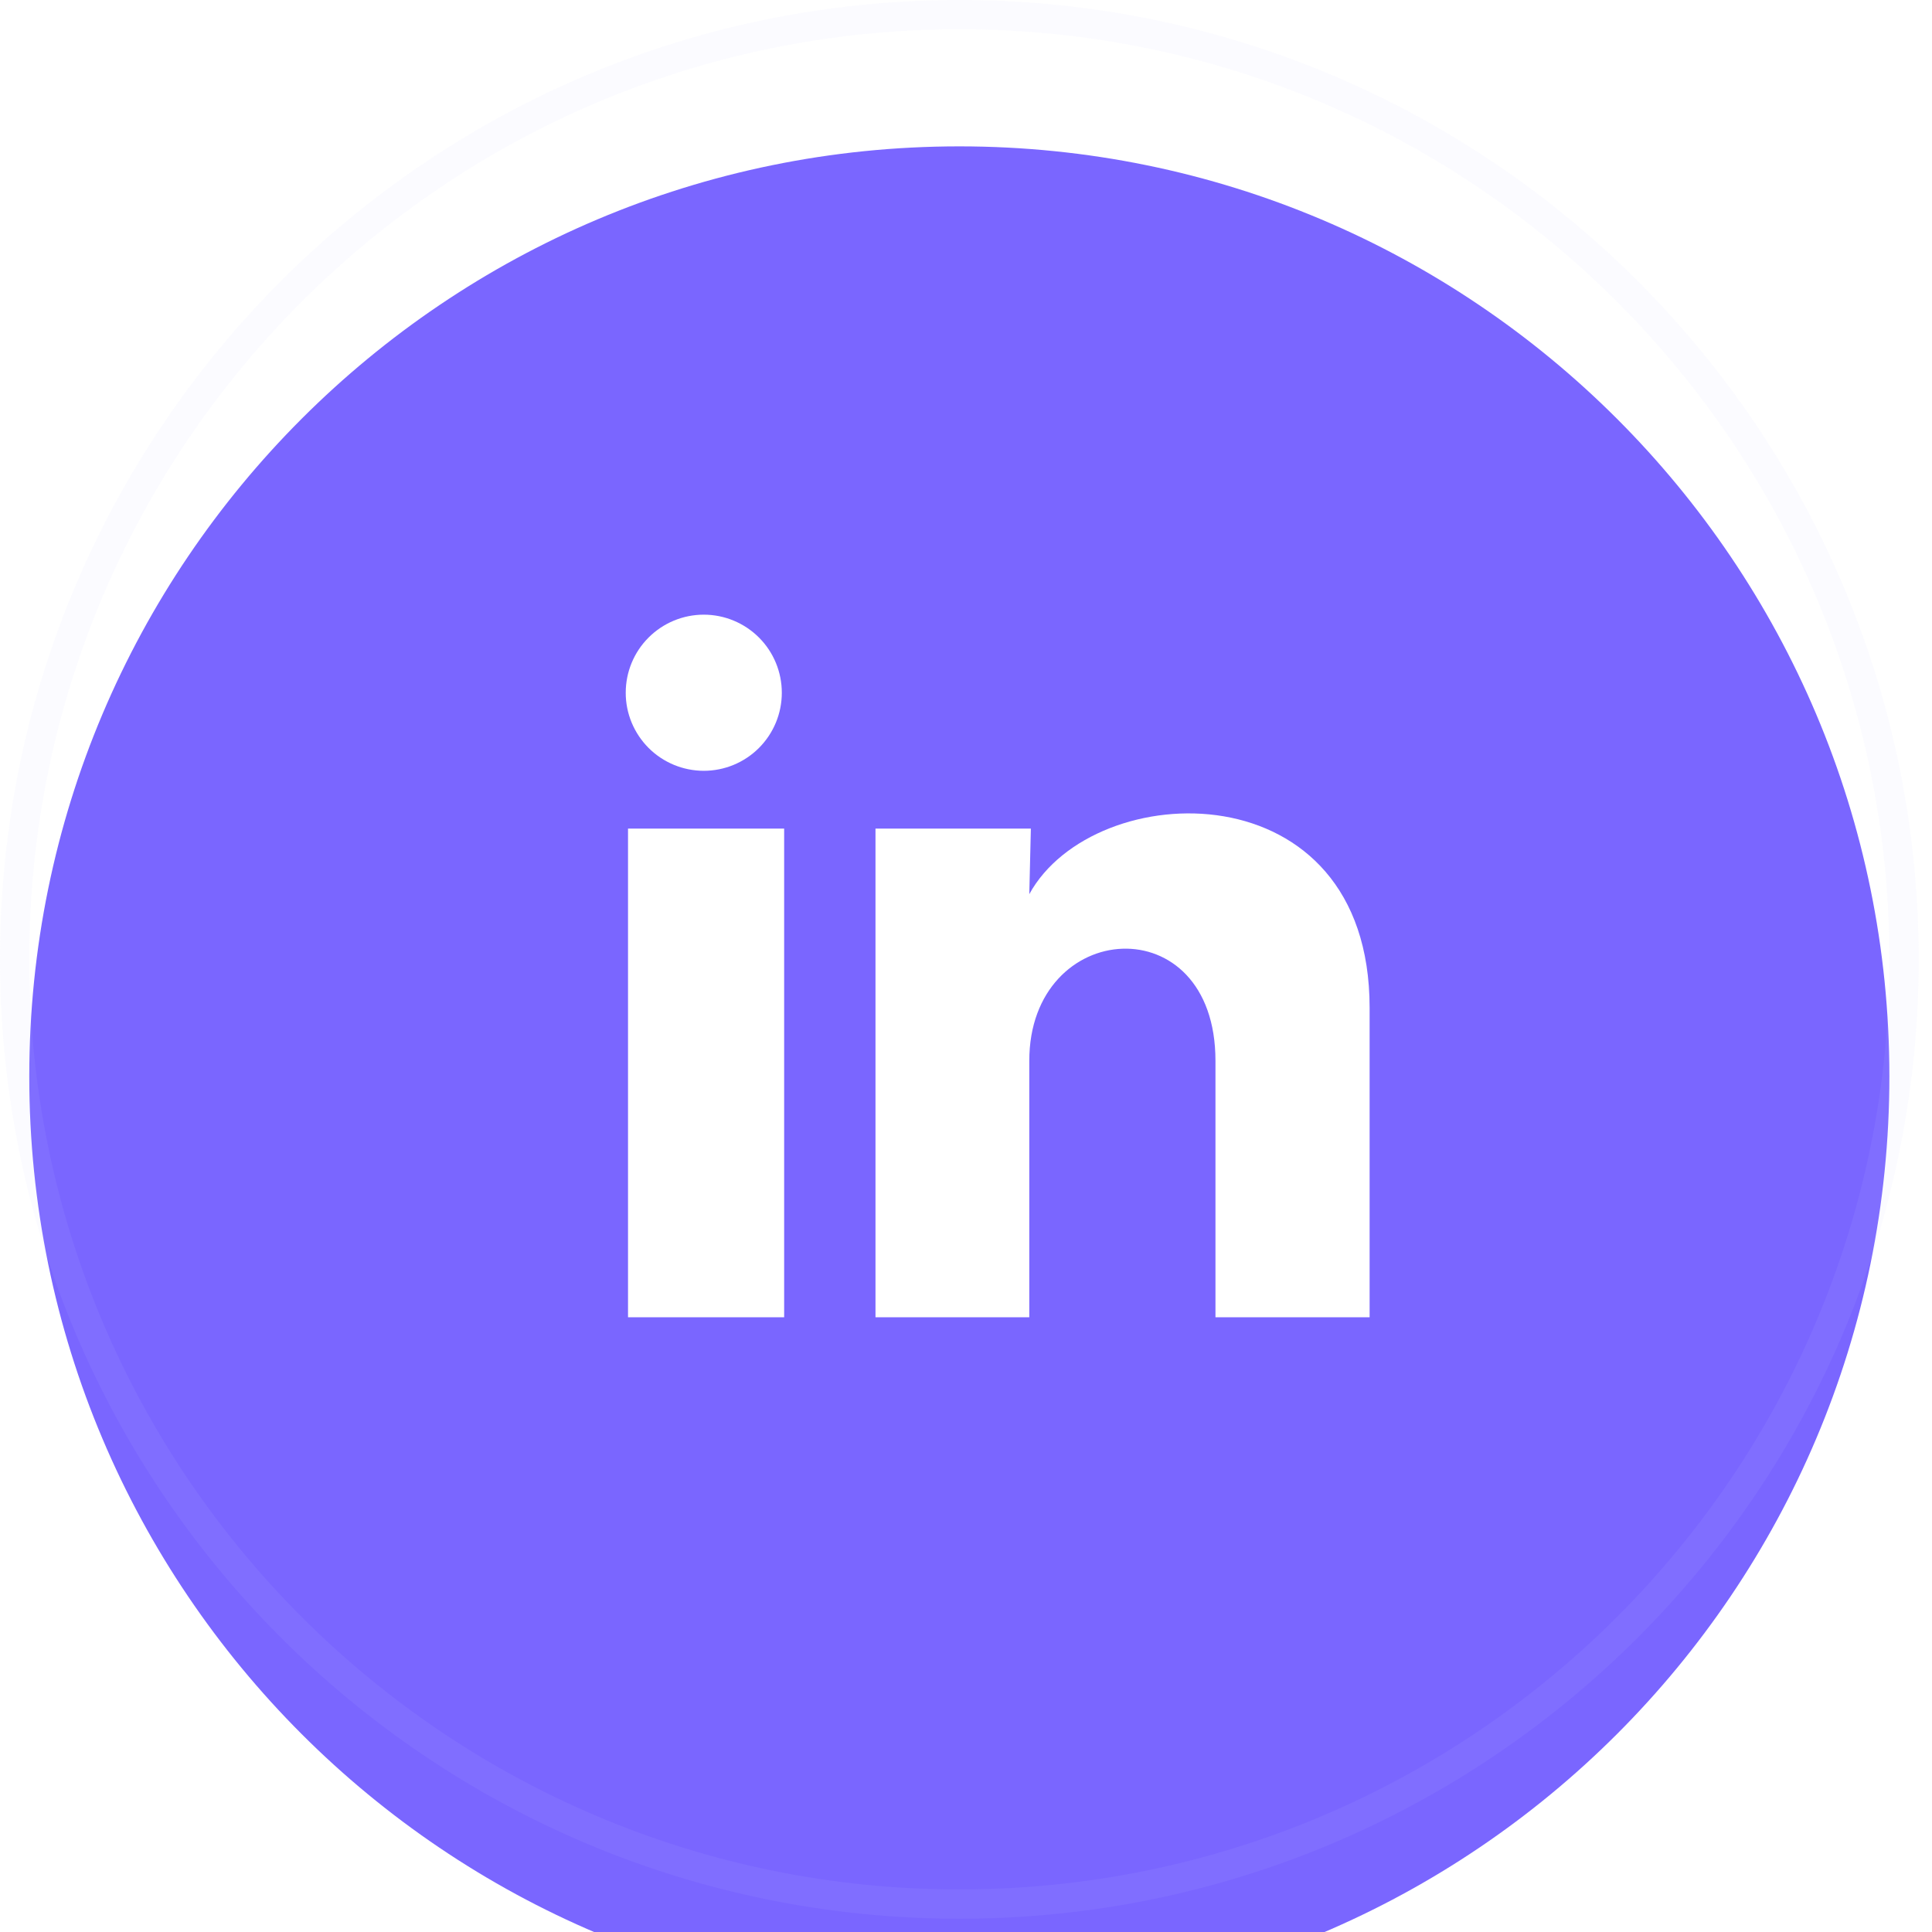
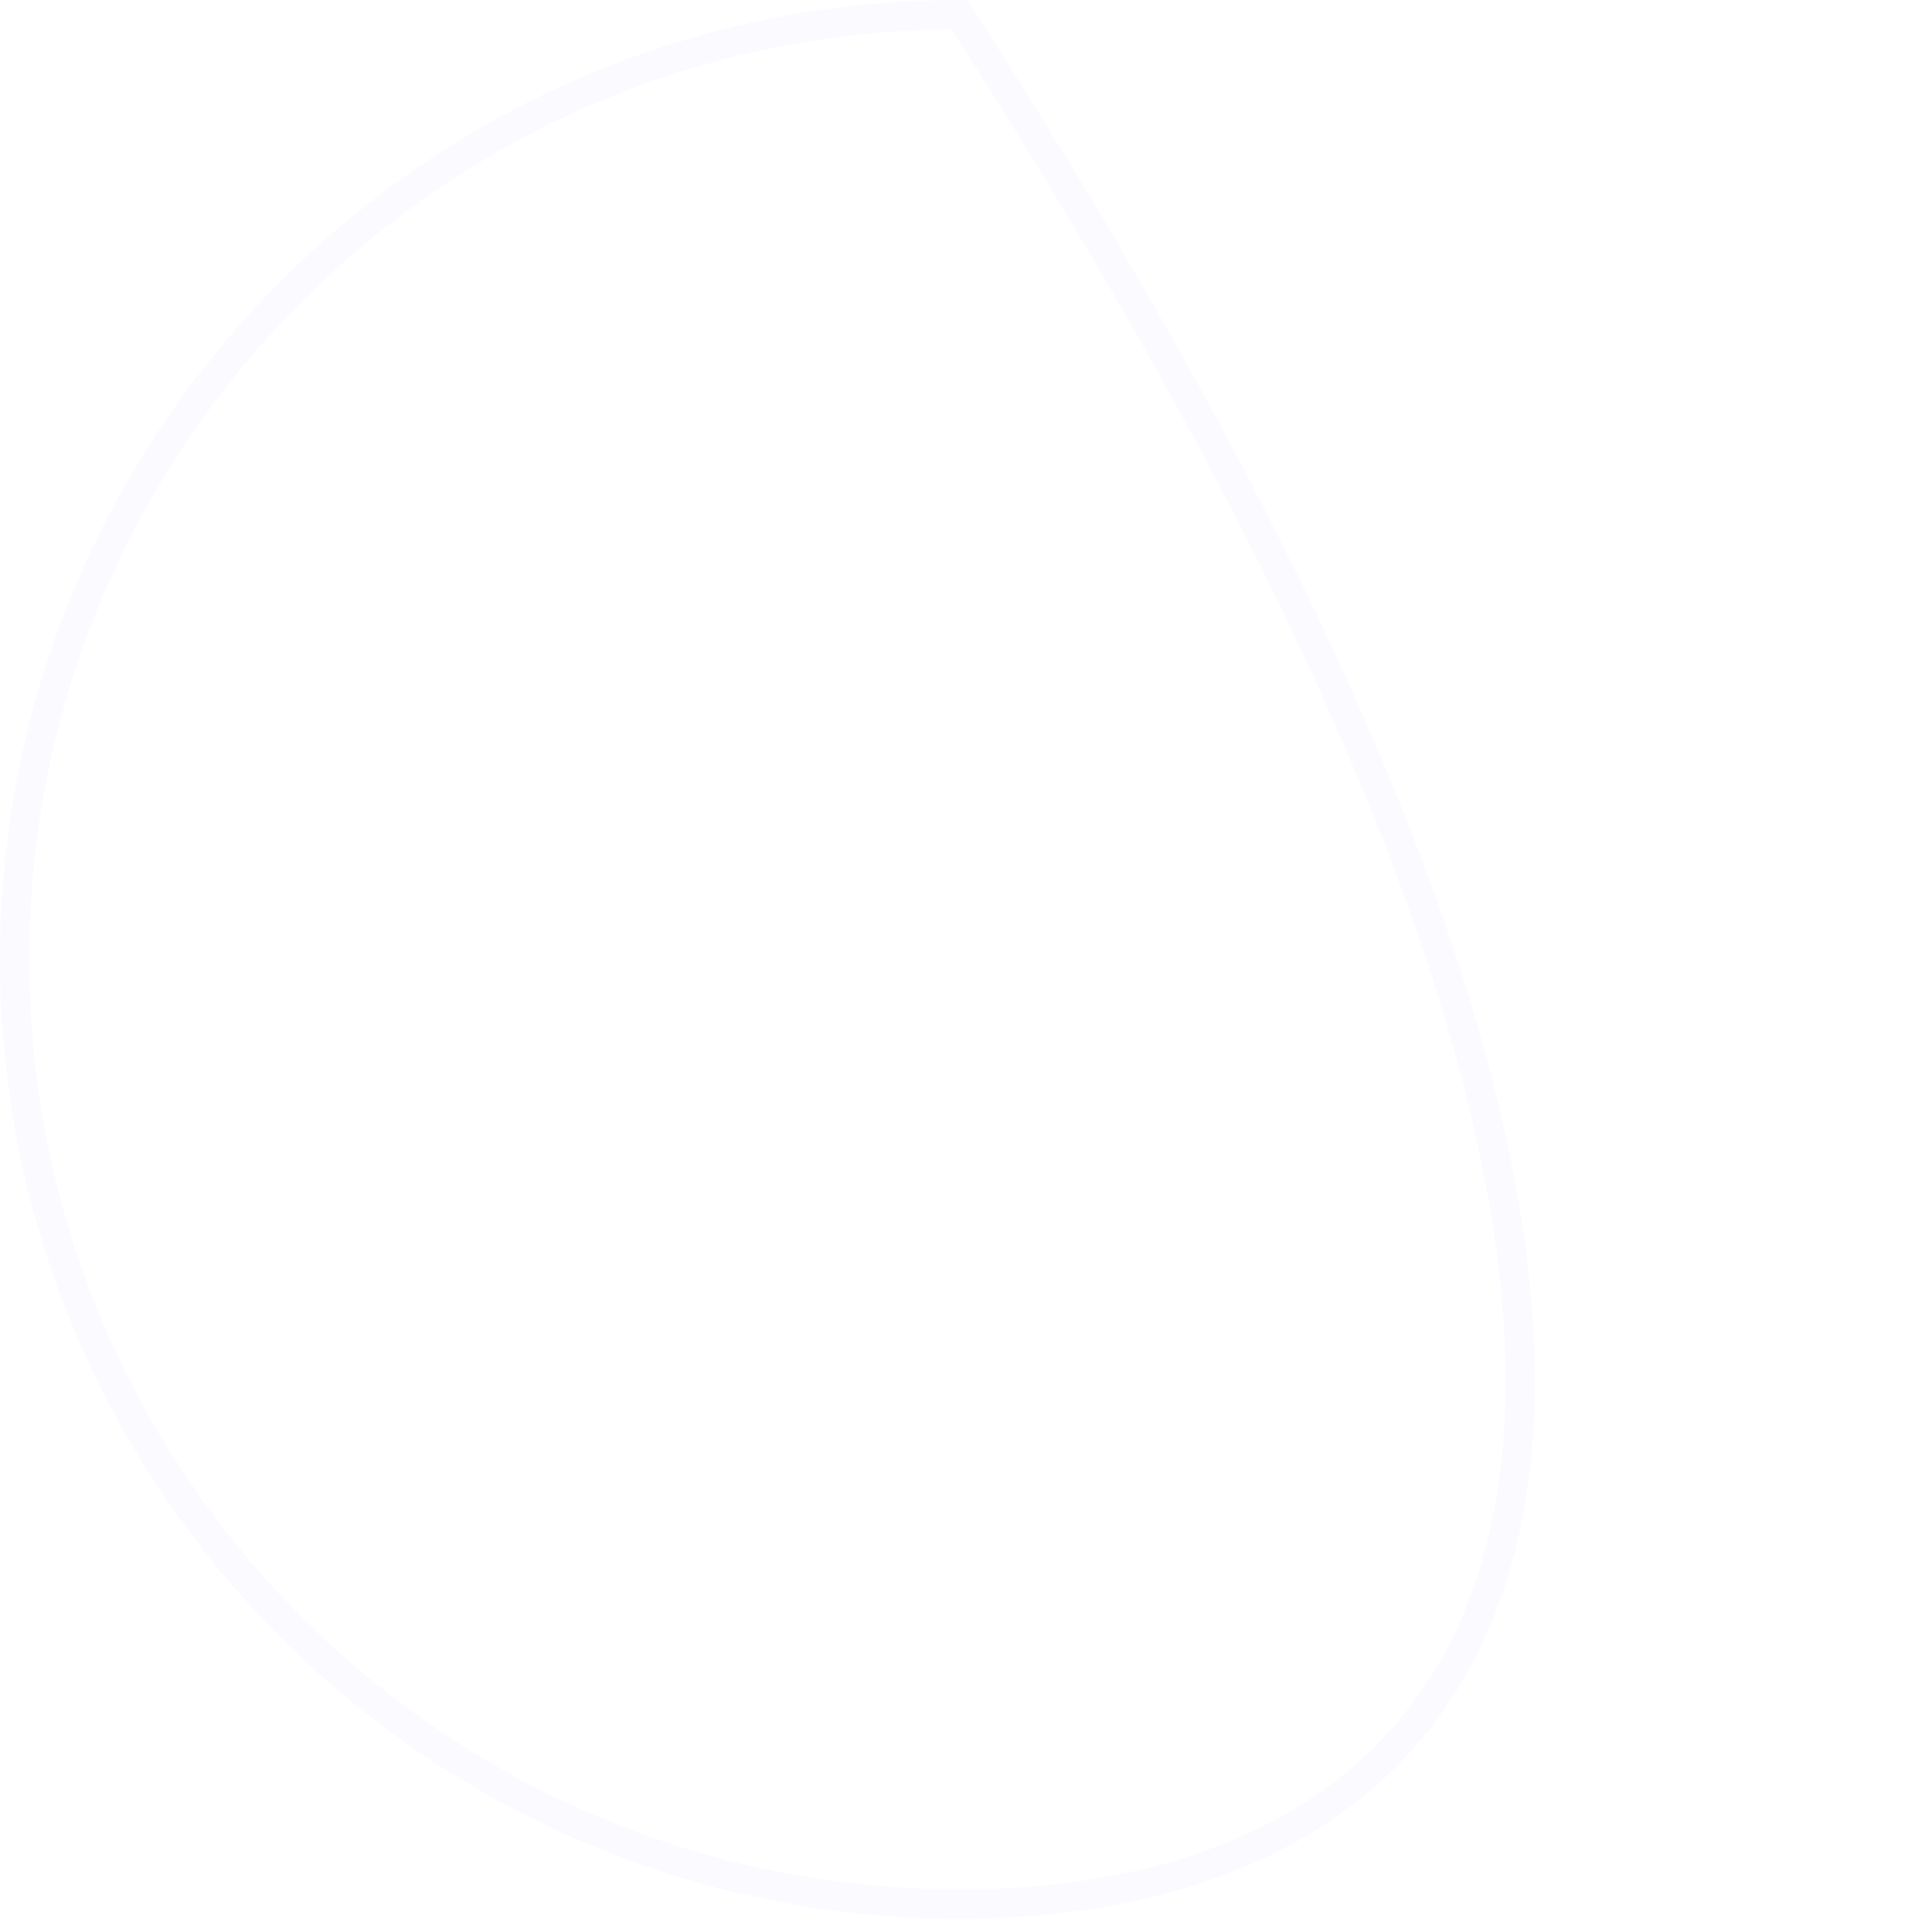
<svg xmlns="http://www.w3.org/2000/svg" width="33" height="33" viewBox="0 0 33 33" fill="none">
  <g filter="url(#filter0_iii_1_1859)">
-     <path d="M16.386 32.272C25.16 32.272 32.272 25.16 32.272 16.386C32.272 7.612 25.16 0.5 16.386 0.5C7.612 0.5 0.5 7.612 0.5 16.386C0.5 25.16 7.612 32.272 16.386 32.272Z" fill="#7A66FF" />
-   </g>
-   <path d="M16.386 0.25C25.297 0.25 32.522 7.474 32.523 16.386C32.523 25.297 25.297 32.523 16.386 32.523C7.474 32.522 0.25 25.297 0.25 16.386C0.25 7.474 7.474 0.25 16.386 0.25Z" stroke="#D2CEFF" stroke-opacity="0.08" stroke-width="0.5" />
+     </g>
+   <path d="M16.386 0.25C32.523 25.297 25.297 32.523 16.386 32.523C7.474 32.522 0.25 25.297 0.25 16.386C0.25 7.474 7.474 0.25 16.386 0.25Z" stroke="#D2CEFF" stroke-opacity="0.08" stroke-width="0.5" />
  <path d="M13.354 11.833C13.354 12.187 13.213 12.526 12.963 12.776C12.713 13.026 12.374 13.166 12.02 13.166C11.666 13.165 11.328 13.025 11.078 12.775C10.828 12.524 10.687 12.185 10.688 11.832C10.688 11.478 10.828 11.139 11.079 10.889C11.329 10.639 11.668 10.499 12.021 10.499C12.375 10.499 12.714 10.64 12.964 10.89C13.214 11.14 13.354 11.479 13.354 11.833ZM13.394 14.153H10.727V22.5H13.394V14.153ZM17.608 14.153H14.954V22.5H17.581V18.12C17.581 15.68 20.761 15.453 20.761 18.12V22.5H23.394V17.213C23.394 13.1 18.688 13.253 17.581 15.273L17.608 14.153Z" fill="white" />
  <defs>
    <filter id="filter0_iii_1_1859" x="0" y="-2" width="32.772" height="37.773" filterUnits="userSpaceOnUse" color-interpolation-filters="sRGB">
      <feFlood flood-opacity="0" result="BackgroundImageFix" />
      <feBlend mode="normal" in="SourceGraphic" in2="BackgroundImageFix" result="shape" />
      <feColorMatrix in="SourceAlpha" type="matrix" values="0 0 0 0 0 0 0 0 0 0 0 0 0 0 0 0 0 0 127 0" result="hardAlpha" />
      <feOffset dy="3" />
      <feGaussianBlur stdDeviation="2" />
      <feComposite in2="hardAlpha" operator="arithmetic" k2="-1" k3="1" />
      <feColorMatrix type="matrix" values="0 0 0 0 0.875 0 0 0 0 0.932 0 0 0 0 1 0 0 0 0.1 0" />
      <feBlend mode="normal" in2="shape" result="effect1_innerShadow_1_1859" />
      <feColorMatrix in="SourceAlpha" type="matrix" values="0 0 0 0 0 0 0 0 0 0 0 0 0 0 0 0 0 0 127 0" result="hardAlpha" />
      <feOffset dy="1" />
      <feGaussianBlur stdDeviation="0.5" />
      <feComposite in2="hardAlpha" operator="arithmetic" k2="-1" k3="1" />
      <feColorMatrix type="matrix" values="0 0 0 0 1 0 0 0 0 1 0 0 0 0 1 0 0 0 0.1 0" />
      <feBlend mode="normal" in2="effect1_innerShadow_1_1859" result="effect2_innerShadow_1_1859" />
      <feColorMatrix in="SourceAlpha" type="matrix" values="0 0 0 0 0 0 0 0 0 0 0 0 0 0 0 0 0 0 127 0" result="hardAlpha" />
      <feOffset dy="-2" />
      <feGaussianBlur stdDeviation="1" />
      <feComposite in2="hardAlpha" operator="arithmetic" k2="-1" k3="1" />
      <feColorMatrix type="matrix" values="0 0 0 0 0 0 0 0 0 0.26 0 0 0 0 0.538 0 0 0 0.15 0" />
      <feBlend mode="normal" in2="effect2_innerShadow_1_1859" result="effect3_innerShadow_1_1859" />
    </filter>
  </defs>
</svg>